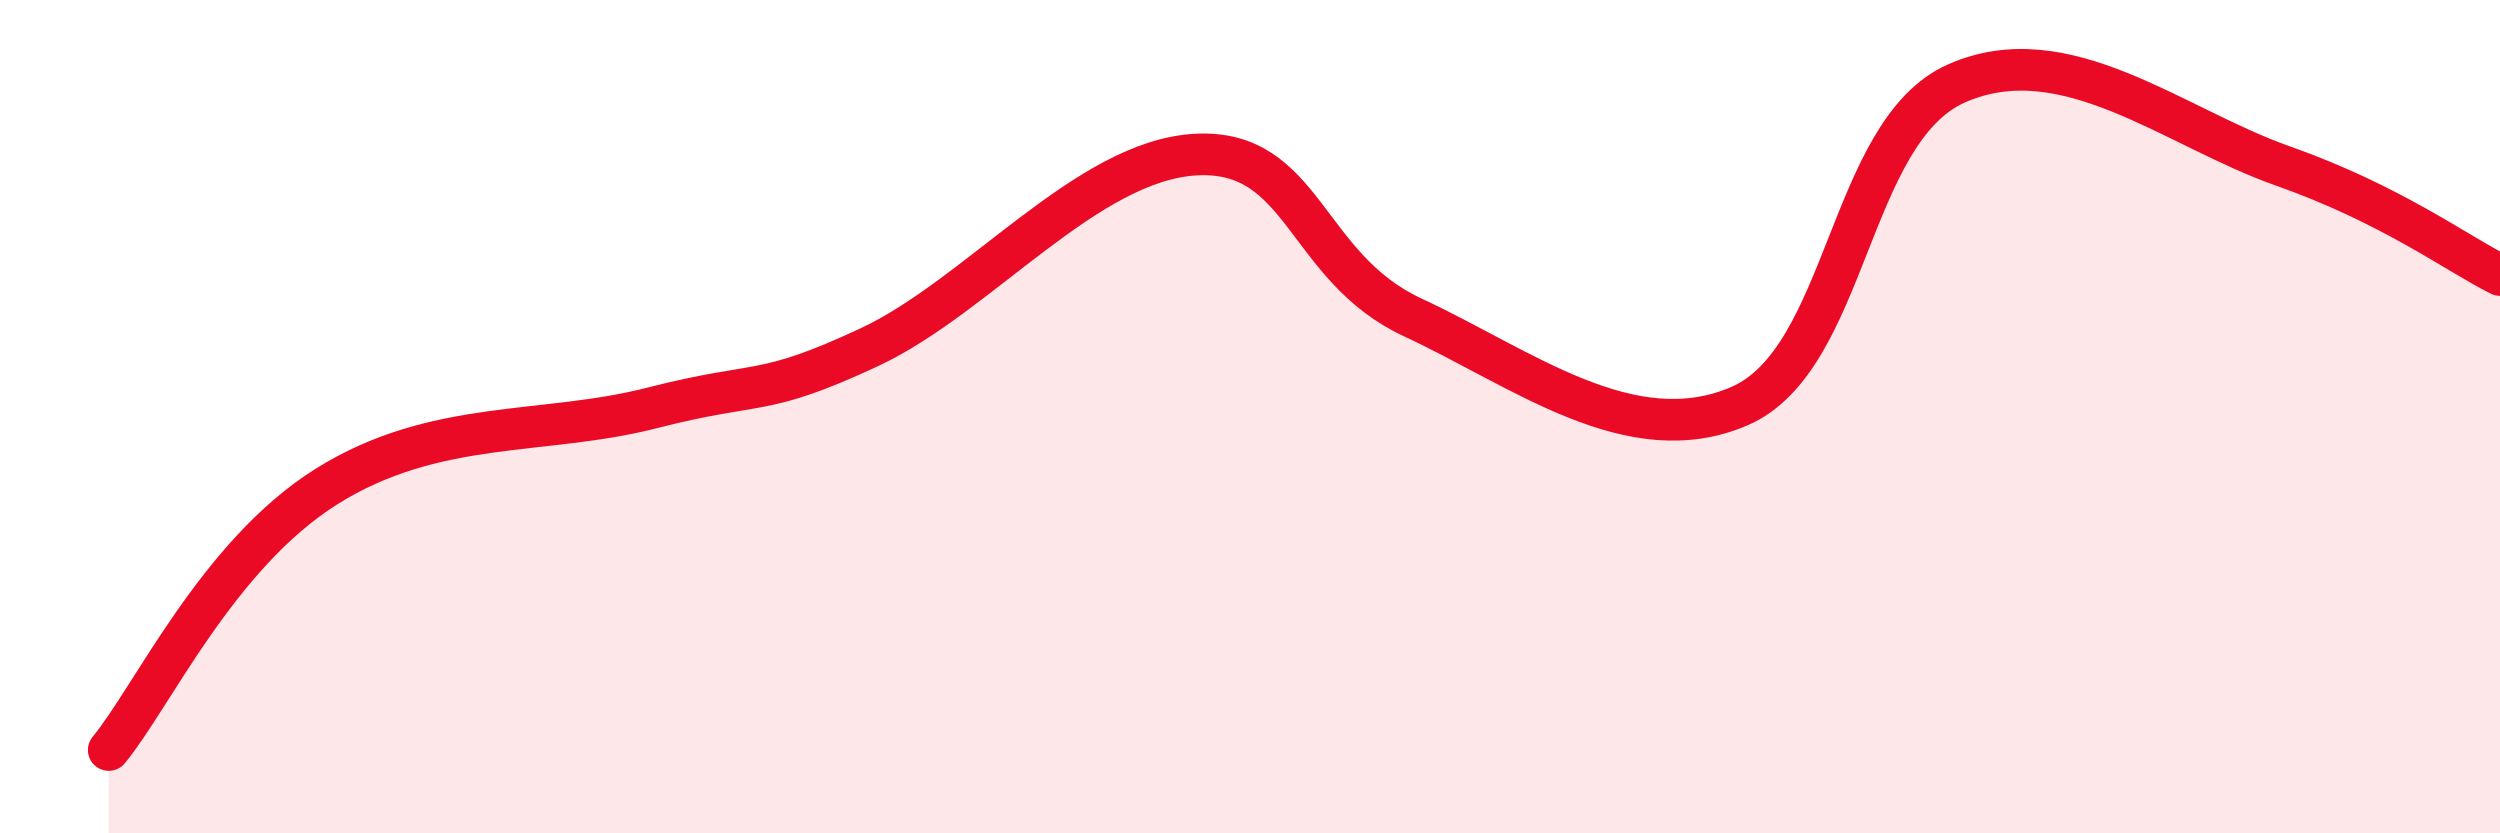
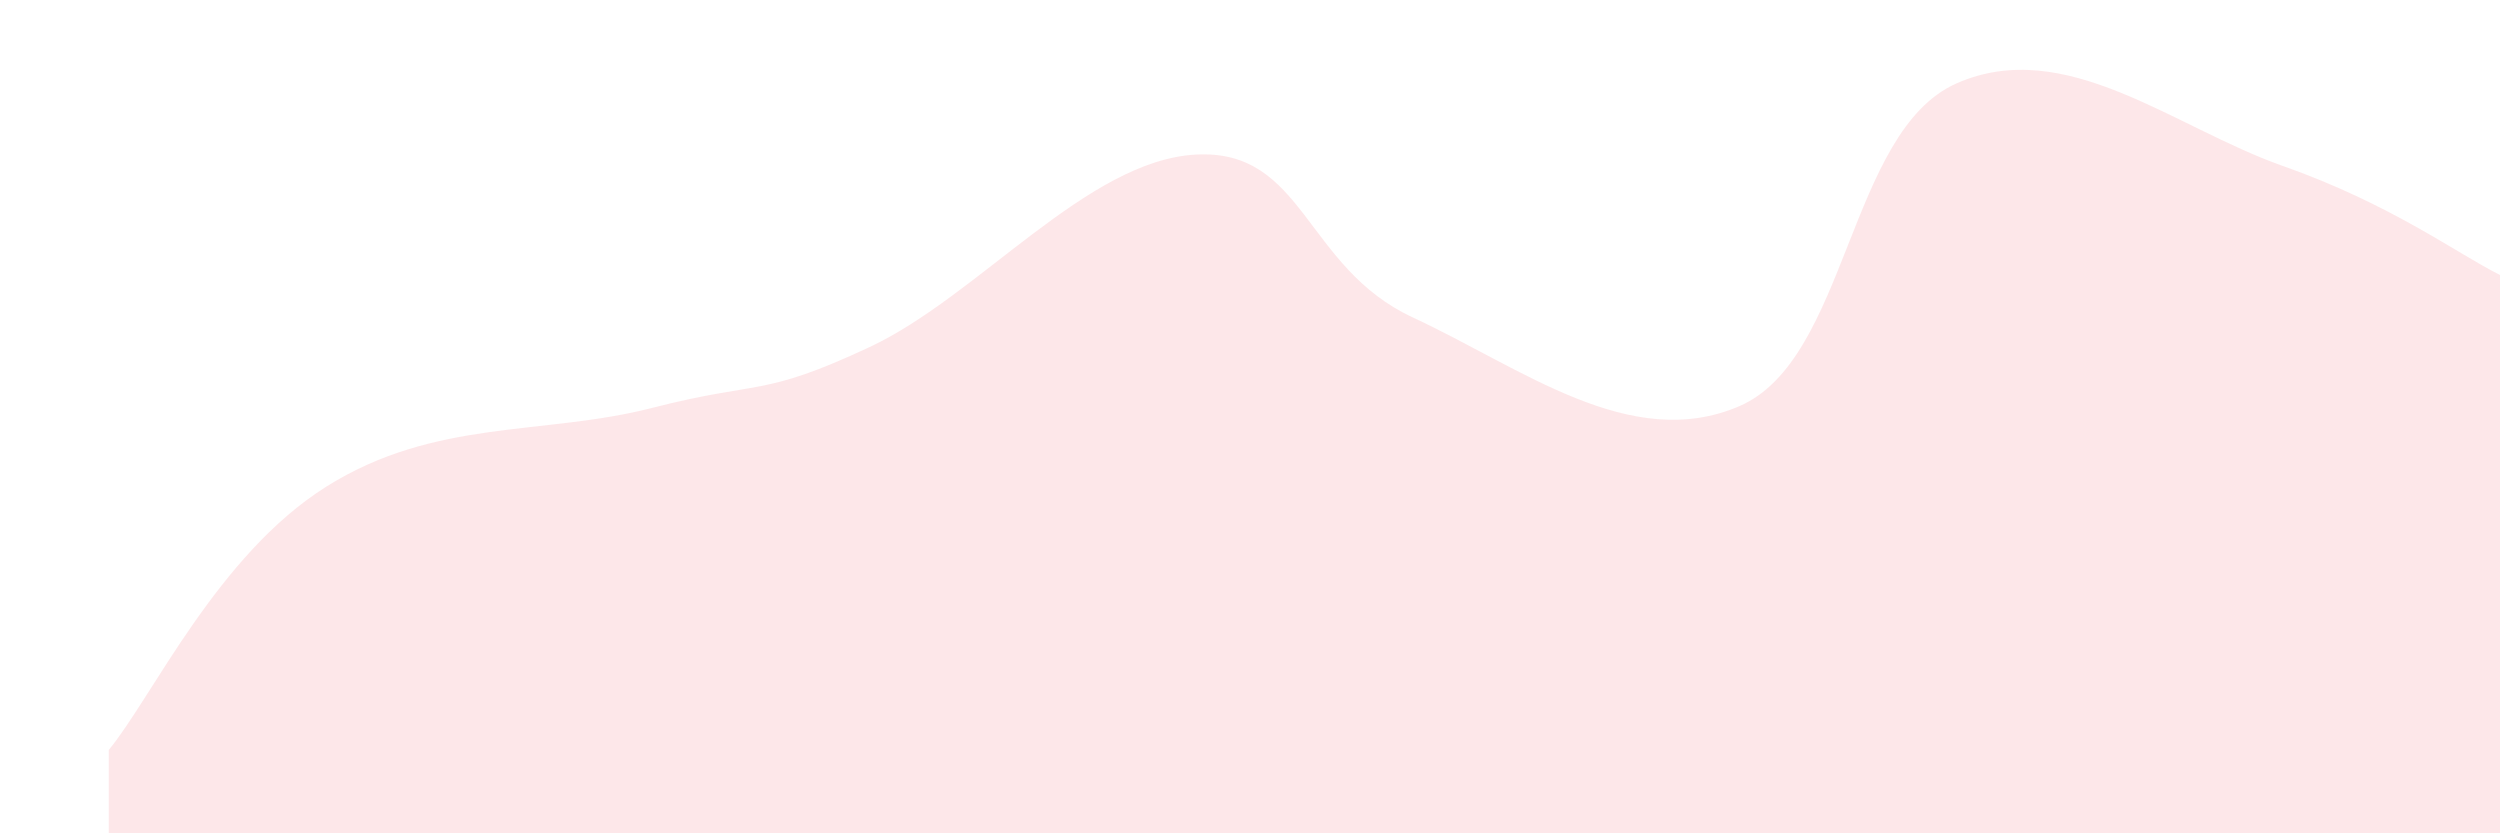
<svg xmlns="http://www.w3.org/2000/svg" width="60" height="20" viewBox="0 0 60 20">
  <path d="M 2.61,18 C 3.65,16.74 5.22,13.32 7.83,11.68 C 10.44,10.04 13.04,10.46 15.65,9.79 C 18.26,9.12 18.26,9.55 20.87,8.33 C 23.48,7.11 26.09,3.85 28.7,3.71 C 31.31,3.57 31.3,6.41 33.91,7.62 C 36.52,8.83 39.13,10.87 41.74,9.75 C 44.35,8.63 44.35,3.15 46.96,2 C 49.57,0.85 52.17,3.06 54.78,3.98 C 57.39,4.9 58.96,6.08 60,6.6L60 20L2.61 20Z" fill="#EB0A25" opacity="0.1" stroke-linecap="round" stroke-linejoin="round" />
-   <path d="M 2.61,18 C 3.65,16.74 5.22,13.32 7.83,11.68 C 10.44,10.04 13.04,10.46 15.65,9.79 C 18.26,9.12 18.26,9.55 20.87,8.33 C 23.48,7.11 26.09,3.85 28.7,3.71 C 31.31,3.57 31.3,6.41 33.91,7.62 C 36.52,8.83 39.13,10.87 41.74,9.75 C 44.35,8.63 44.35,3.15 46.96,2 C 49.57,0.85 52.17,3.06 54.78,3.98 C 57.39,4.9 58.96,6.08 60,6.6" stroke="#EB0A25" stroke-width="1" fill="none" stroke-linecap="round" stroke-linejoin="round" />
</svg>